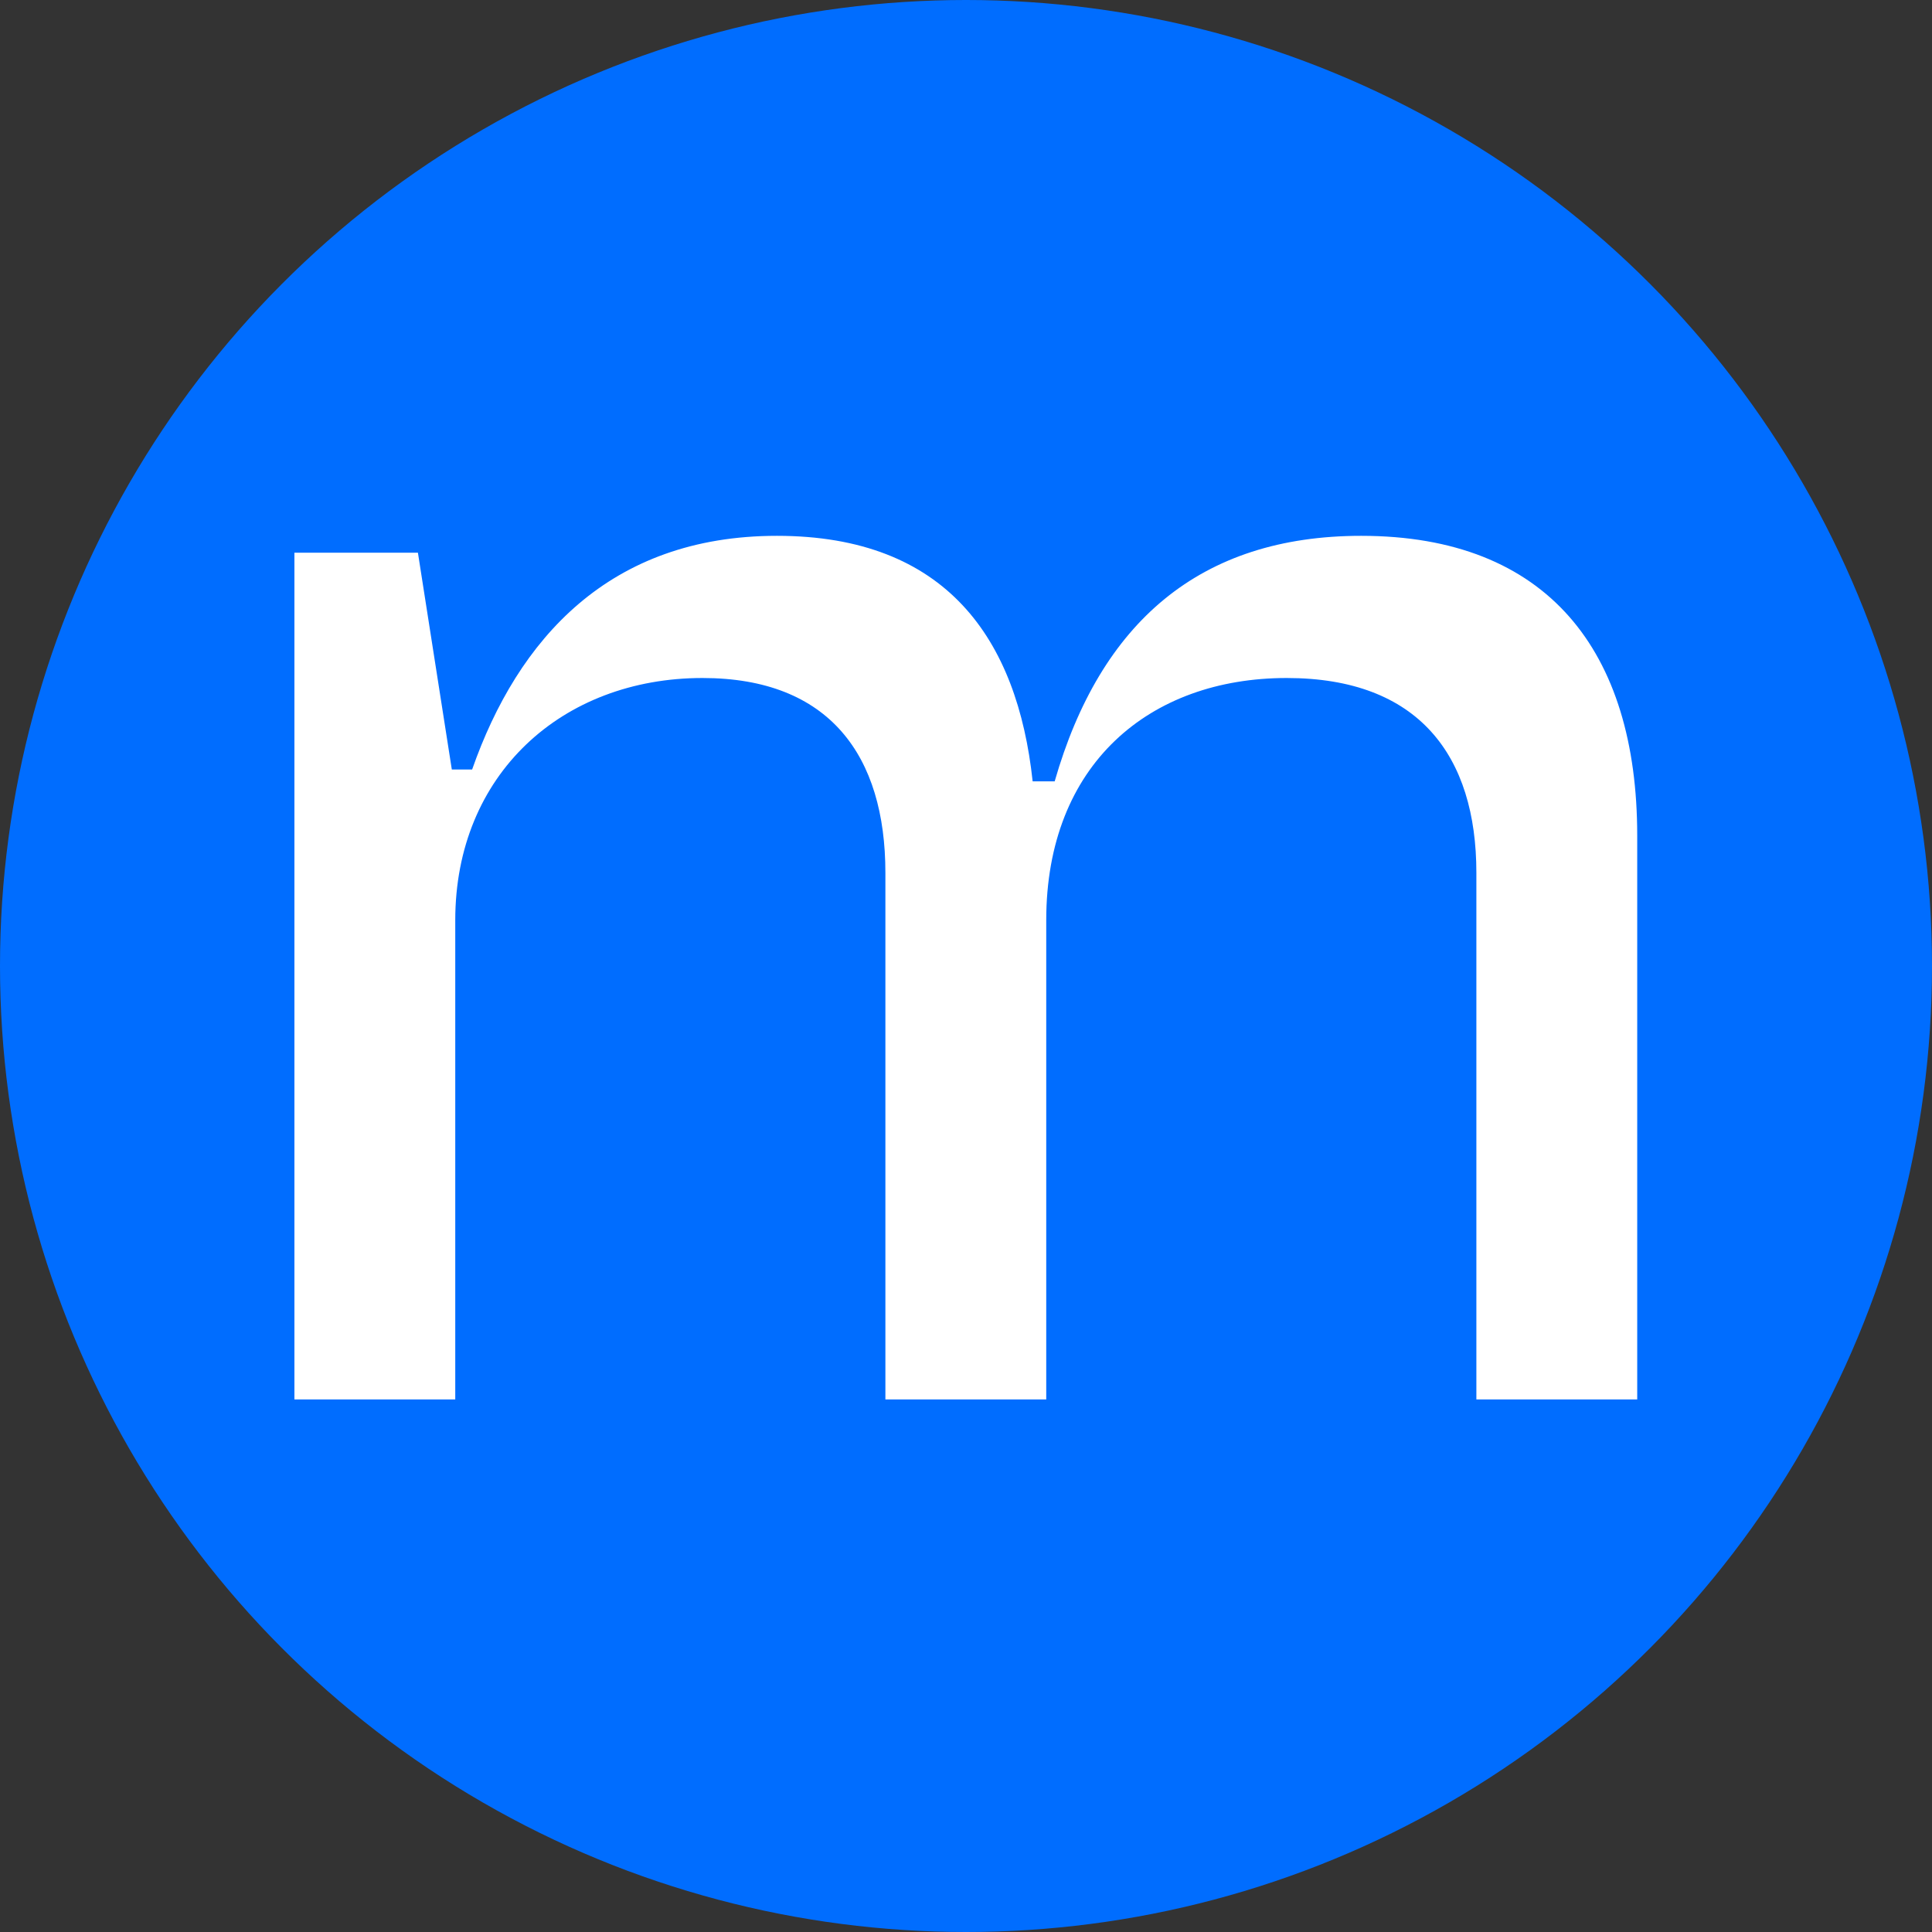
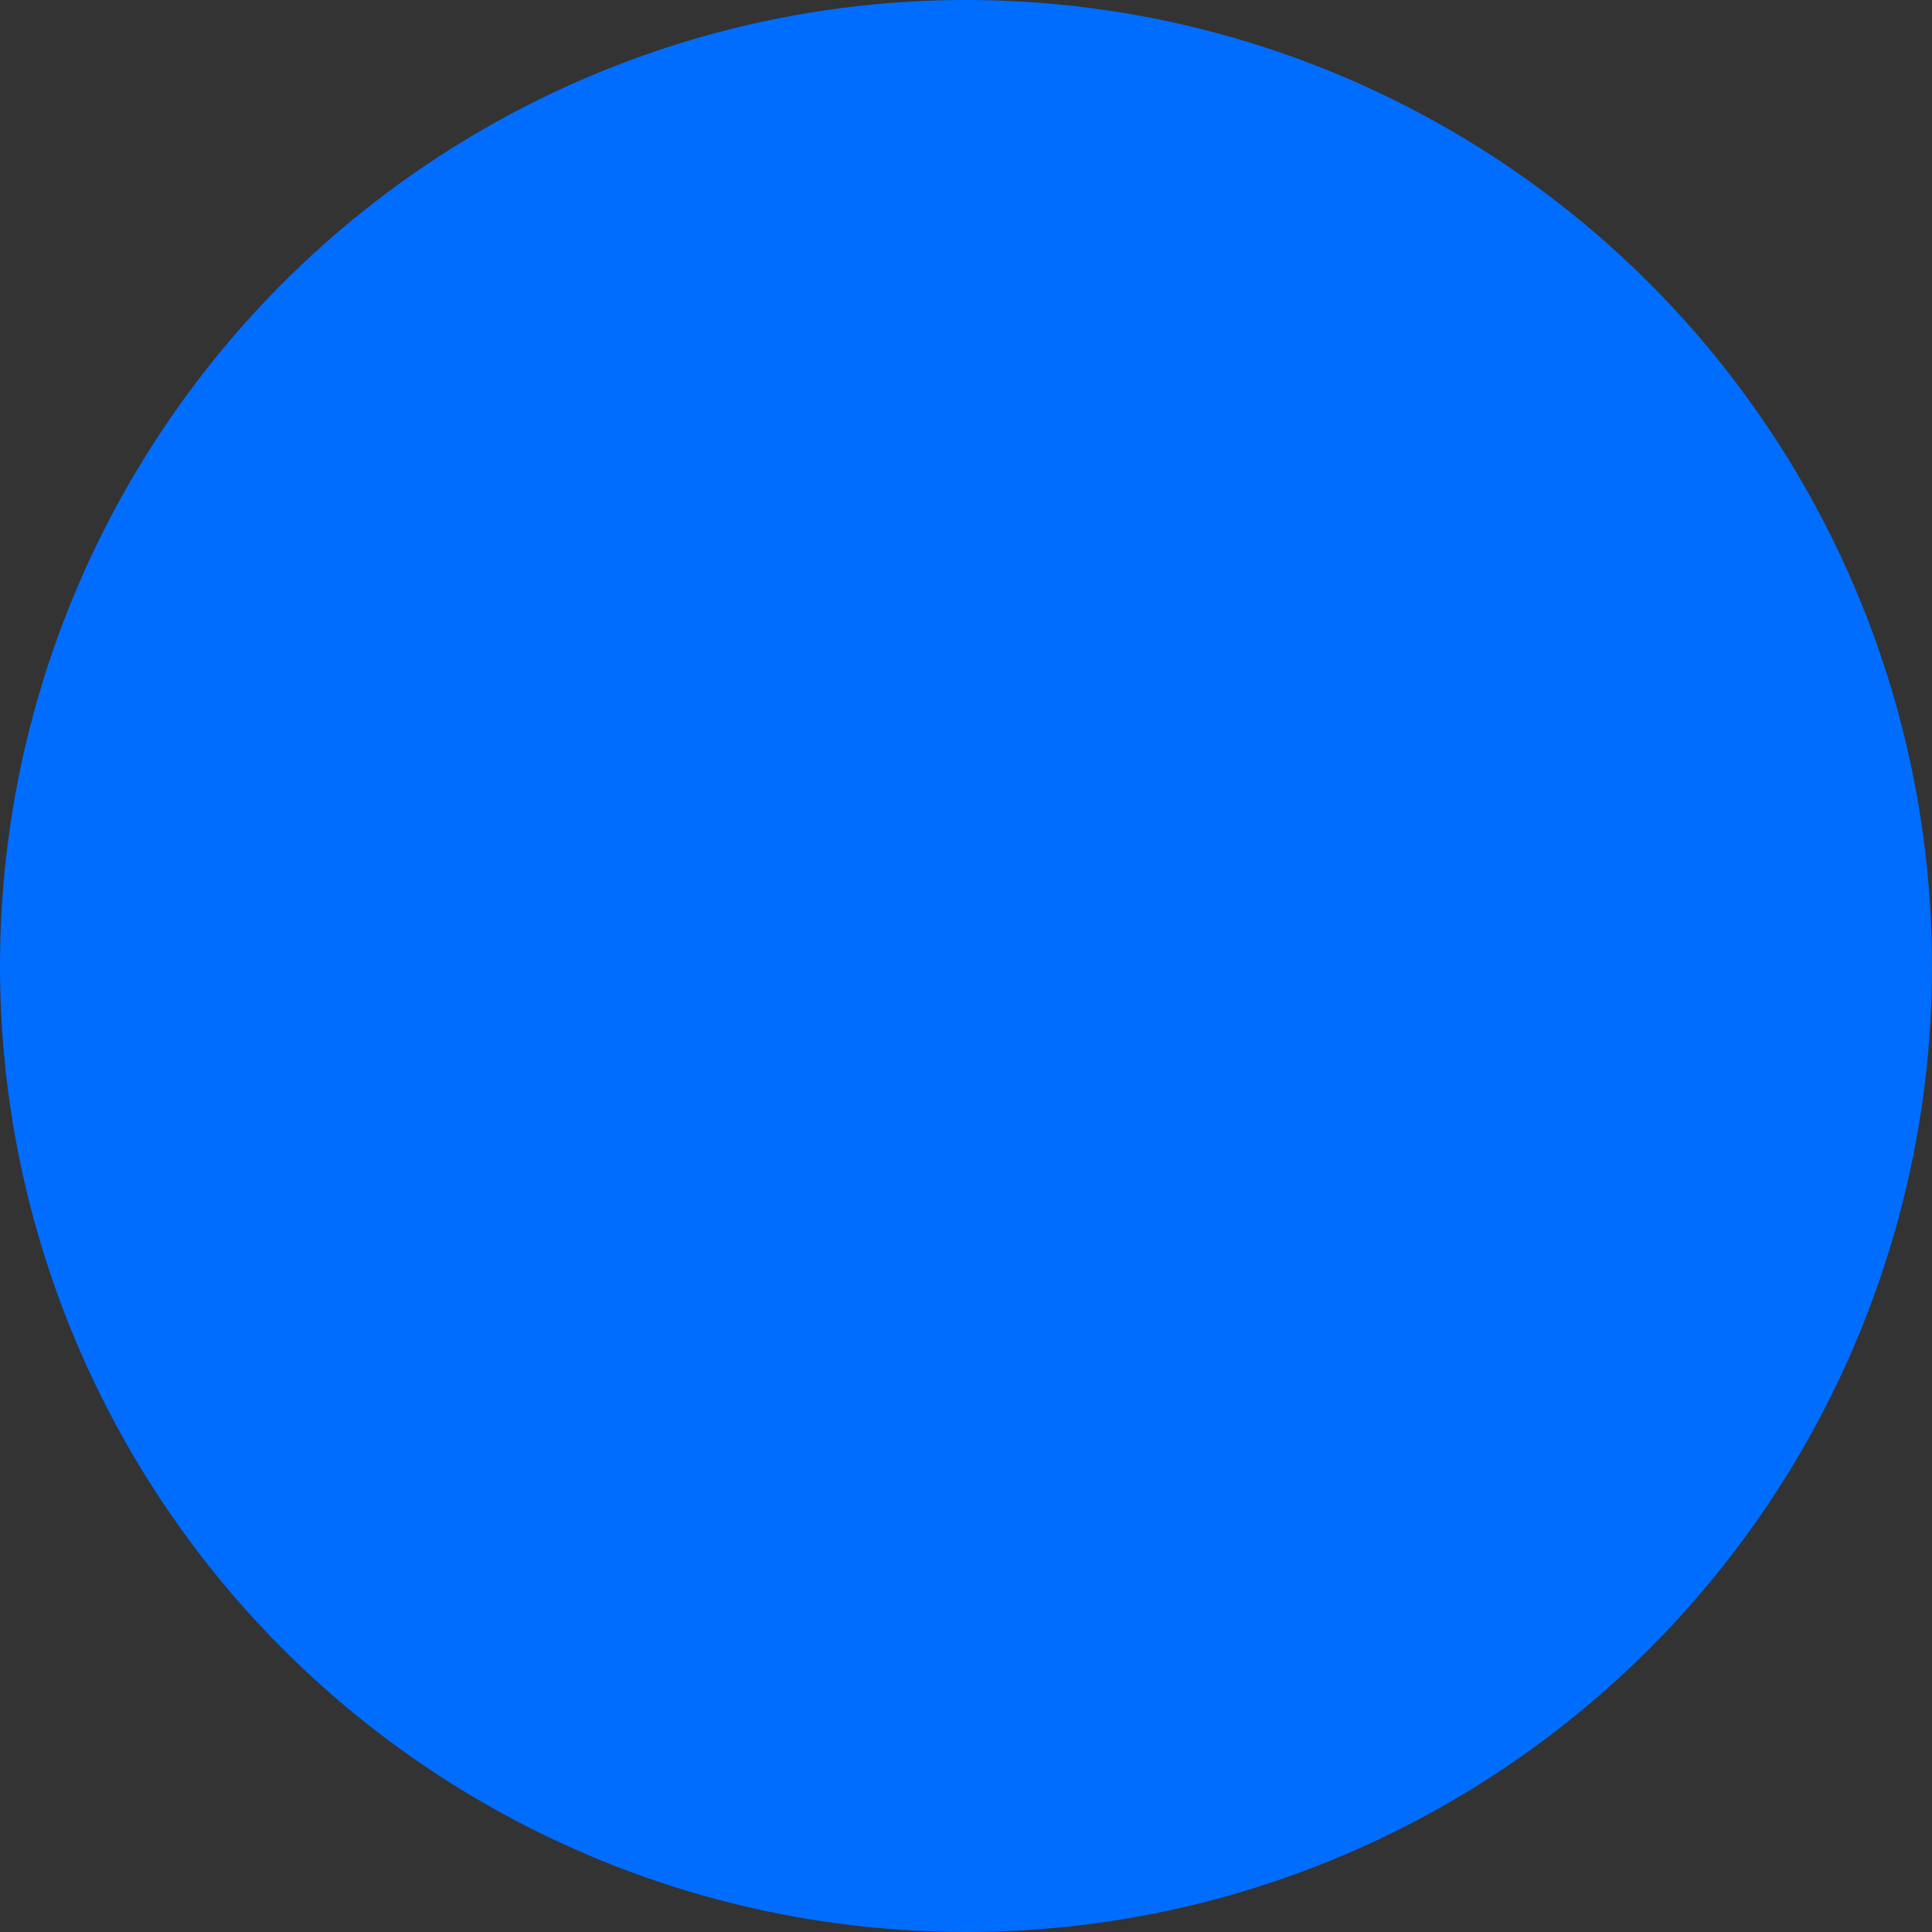
<svg xmlns="http://www.w3.org/2000/svg" width="256" height="256" viewBox="0 0 256 256" fill="none">
  <rect x="0" y="0" width="256" height="256" fill="#333333" stroke="none" />
  <circle cx="128" cy="128" r="128" fill="#006DFF" />
-   <path d="M39 73.236H55.376L59.868 101.961H62.56C68.615 84.684 80.737 71 102.951 71C125.393 71 134.812 84.684 136.831 103.534H139.75C145.805 82.438 159.045 71 180.369 71C205.046 71 216.94 86.258 216.94 110.718V185.434H195.627V115.645C195.627 100.159 187.998 89.839 170.494 89.839C152.316 89.839 138.632 101.288 138.632 121.928V185.434H117.319V115.645C117.319 100.159 109.918 89.839 93.086 89.839C74.464 89.839 60.324 102.634 60.324 121.928V185.434H39.011V73.236H39Z" fill="white" />
</svg>